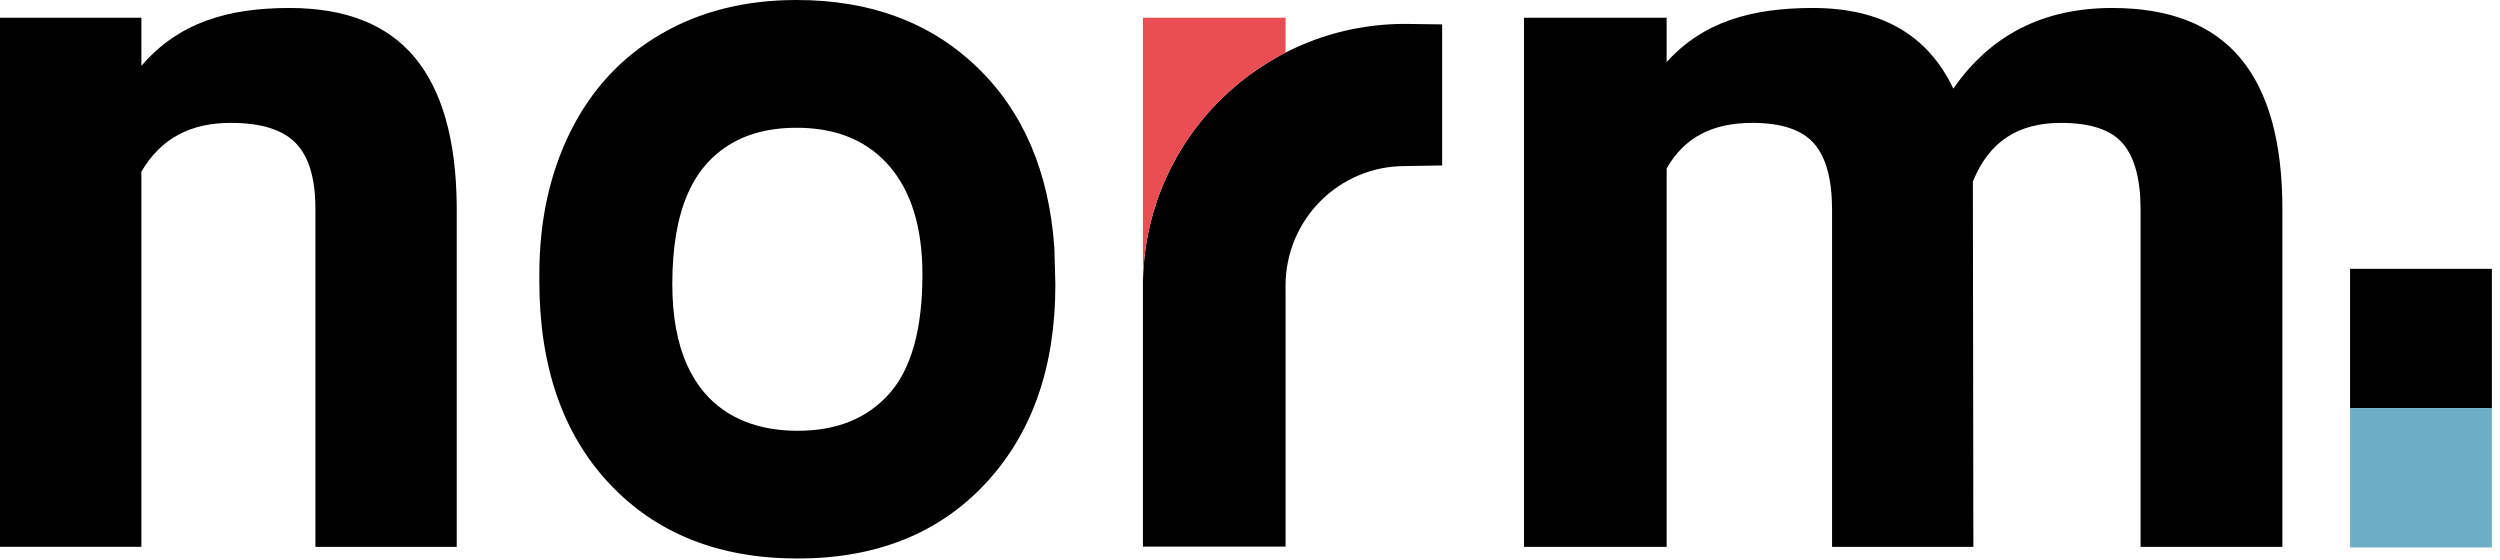
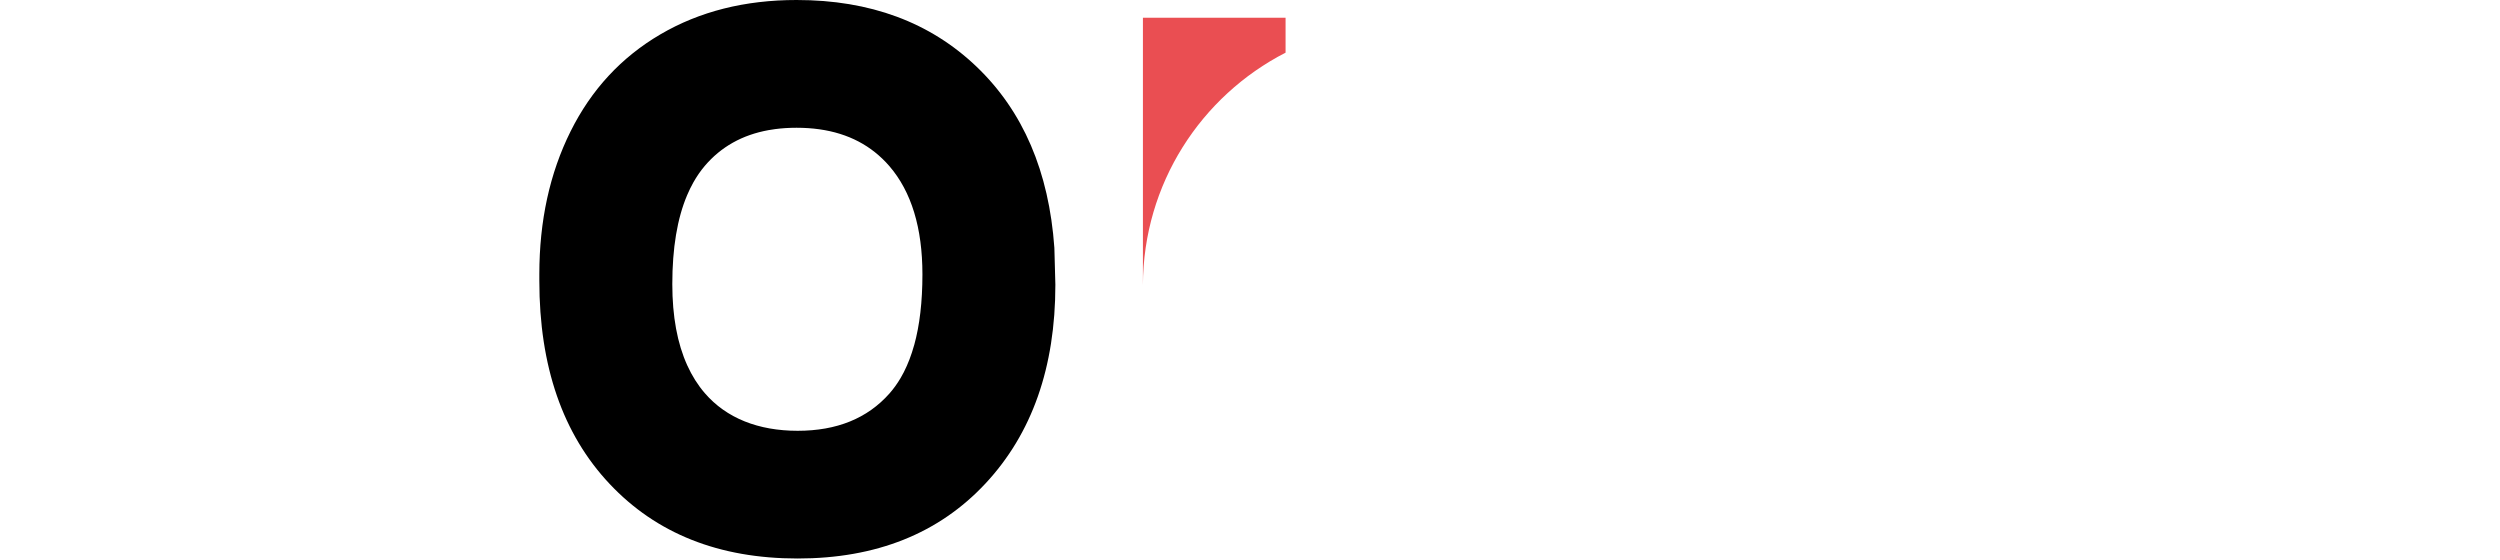
<svg xmlns="http://www.w3.org/2000/svg" width="111.54" height="25" version="1.1" viewBox="0 0 111.54 25">
  <defs>
    <style>.cls-1{fill:#000;}.cls-1,.cls-2,.cls-3{stroke-width:0px;}.cls-2{fill:#6baec6;}.cls-3{fill:#ea4e52;}</style>
  </defs>
  <g transform="translate(-140.92,-10.524)">
    <g transform="matrix(.089 0 0 .089 140.92 10.524)">
      <path class="cls-1" d="m528.56 124.27c-2.69-38.26-15.69-68.54-38.99-90.83-23.31-22.29-53.38-33.44-90.23-33.44-25.91 0-48.67 5.74-68.27 17.22s-34.62 27.7-45.05 48.66c-10.44 20.96-15.65 44.84-15.65 71.62v3.24c0 42.92 11.74 76.86 35.21 101.81s54.89 37.43 94.26 37.43 70.75-12.52 94.14-37.56c23.38-25.04 35.08-58.27 35.08-99.69l-0.5-18.47zm-70.29 48.74c-0.69 2.49-1.47 4.86-2.33 7.12-0.86 2.25-1.81 4.39-2.84 6.42-0.52 1.01-1.06 1.99-1.62 2.95-1.68 2.86-3.56 5.45-5.62 7.79-11.04 12.45-26.37 18.67-46 18.67s-35.72-6.3-46.56-18.9c-3.48-4.04-6.4-8.67-8.76-13.87-5-11-7.51-24.58-7.51-40.75 0-18.07 2.48-32.94 7.44-44.62 0.94-2.22 1.97-4.33 3.09-6.33 1.71-3.04 3.62-5.81 5.74-8.31 8.13-9.57 18.79-15.55 31.98-17.94 1.1-0.2 2.21-0.37 3.35-0.52 3.4-0.45 6.96-0.67 10.68-0.67 15.97 0 29.07 4.1 39.32 12.28 2.59 2.07 5.01 4.38 7.24 6.97 5.52 6.42 9.65 14.15 12.41 23.2s4.14 19.41 4.14 31.08c0 13.68-1.38 25.5-4.14 35.46z" />
-       <path class="cls-1" d="m1123.1 29.13c-14.06-16.75-35.46-25.13-64.22-25.13-34.48 0-61.04 13.48-79.67 40.45-12.75-26.96-36.2-40.45-70.35-40.45-30.43 0-54.88 6.68-73.36 27.1v-22.2h-71.51v265.23h71.51v-189.68c9.03-15.88 23.34-22.85 42.96-22.85 14.54 0 24.84 3.43 30.89 10.3 6.04 6.86 9.07 17.98 9.07 33.34v168.9h70.84l-0.25-183.13c8.17-20.26 22.88-29.4 44.12-29.4 14.87 0 25.25 3.47 31.13 10.42s8.82 17.94 8.82 32.97v169.14h71.09v-169.39c0-33.66-7.03-58.87-21.08-75.62z" />
-       <path class="cls-1" d="m207.87 28.76c-13.73-16.5-34.65-24.76-62.75-24.76-30.77 0-55.51 7.2-74.24 29.01v-24.12h-70.88v265.23h70.87v-188.07c9.97-16.96 24.91-24.45 44.83-24.45 15.2 0 26.06 3.39 32.6 10.17 6.53 6.78 9.81 17.69 9.81 32.73v169.63h70.84v-171.34c-0.33-32.85-7.35-57.52-21.08-74.03z" />
-       <path class="cls-1" d="m704.27 11.98c-72.42 0-131.14 58.62-131.32 130.99v131.03h71.51v-129.01h-0.02v-2.02c0.18-33.01 26.78-59.72 59.83-59.72l18.69-0.31v-70.71z" />
      <path class="cls-3" d="m572.95 142.97c0.13-50.84 29.16-94.85 71.51-116.57v-17.5h-71.51z" />
-       <rect class="cls-1" x="1178.1" y="134.77" width="71.09" height="69.85" />
-       <rect class="cls-2" x="1178.1" y="204.6" width="71.09" height="69.85" />
    </g>
  </g>
</svg>